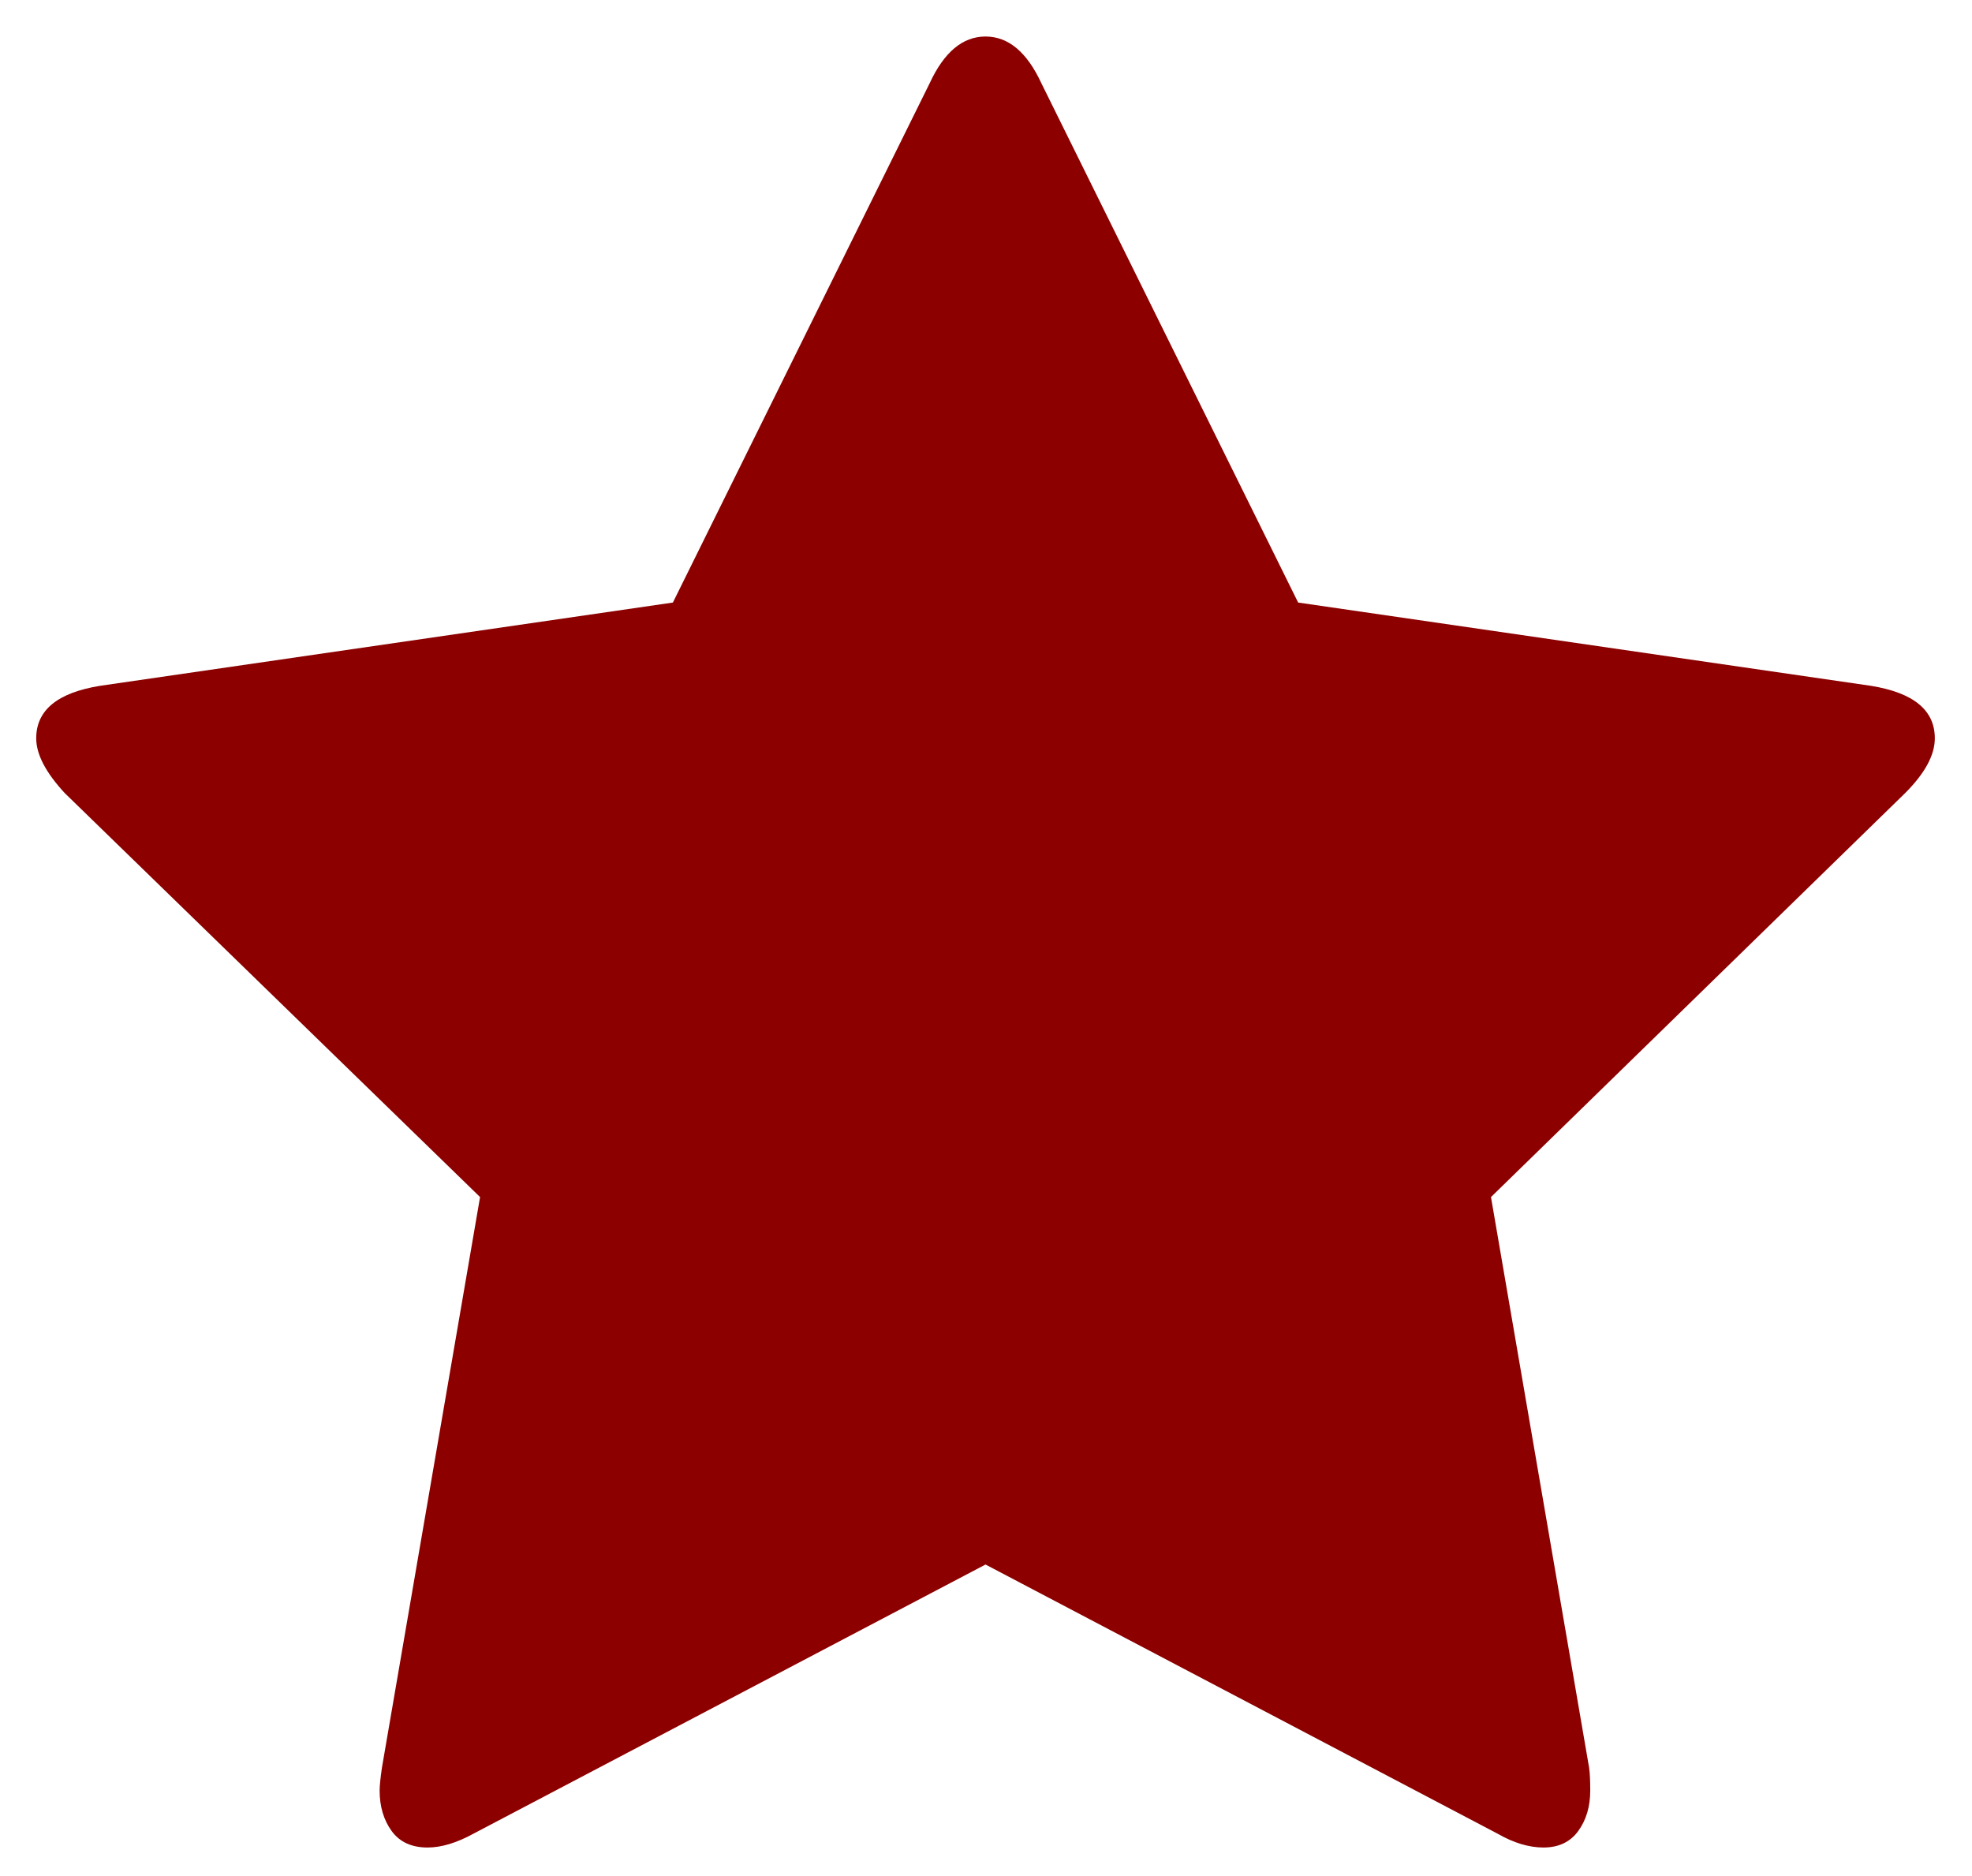
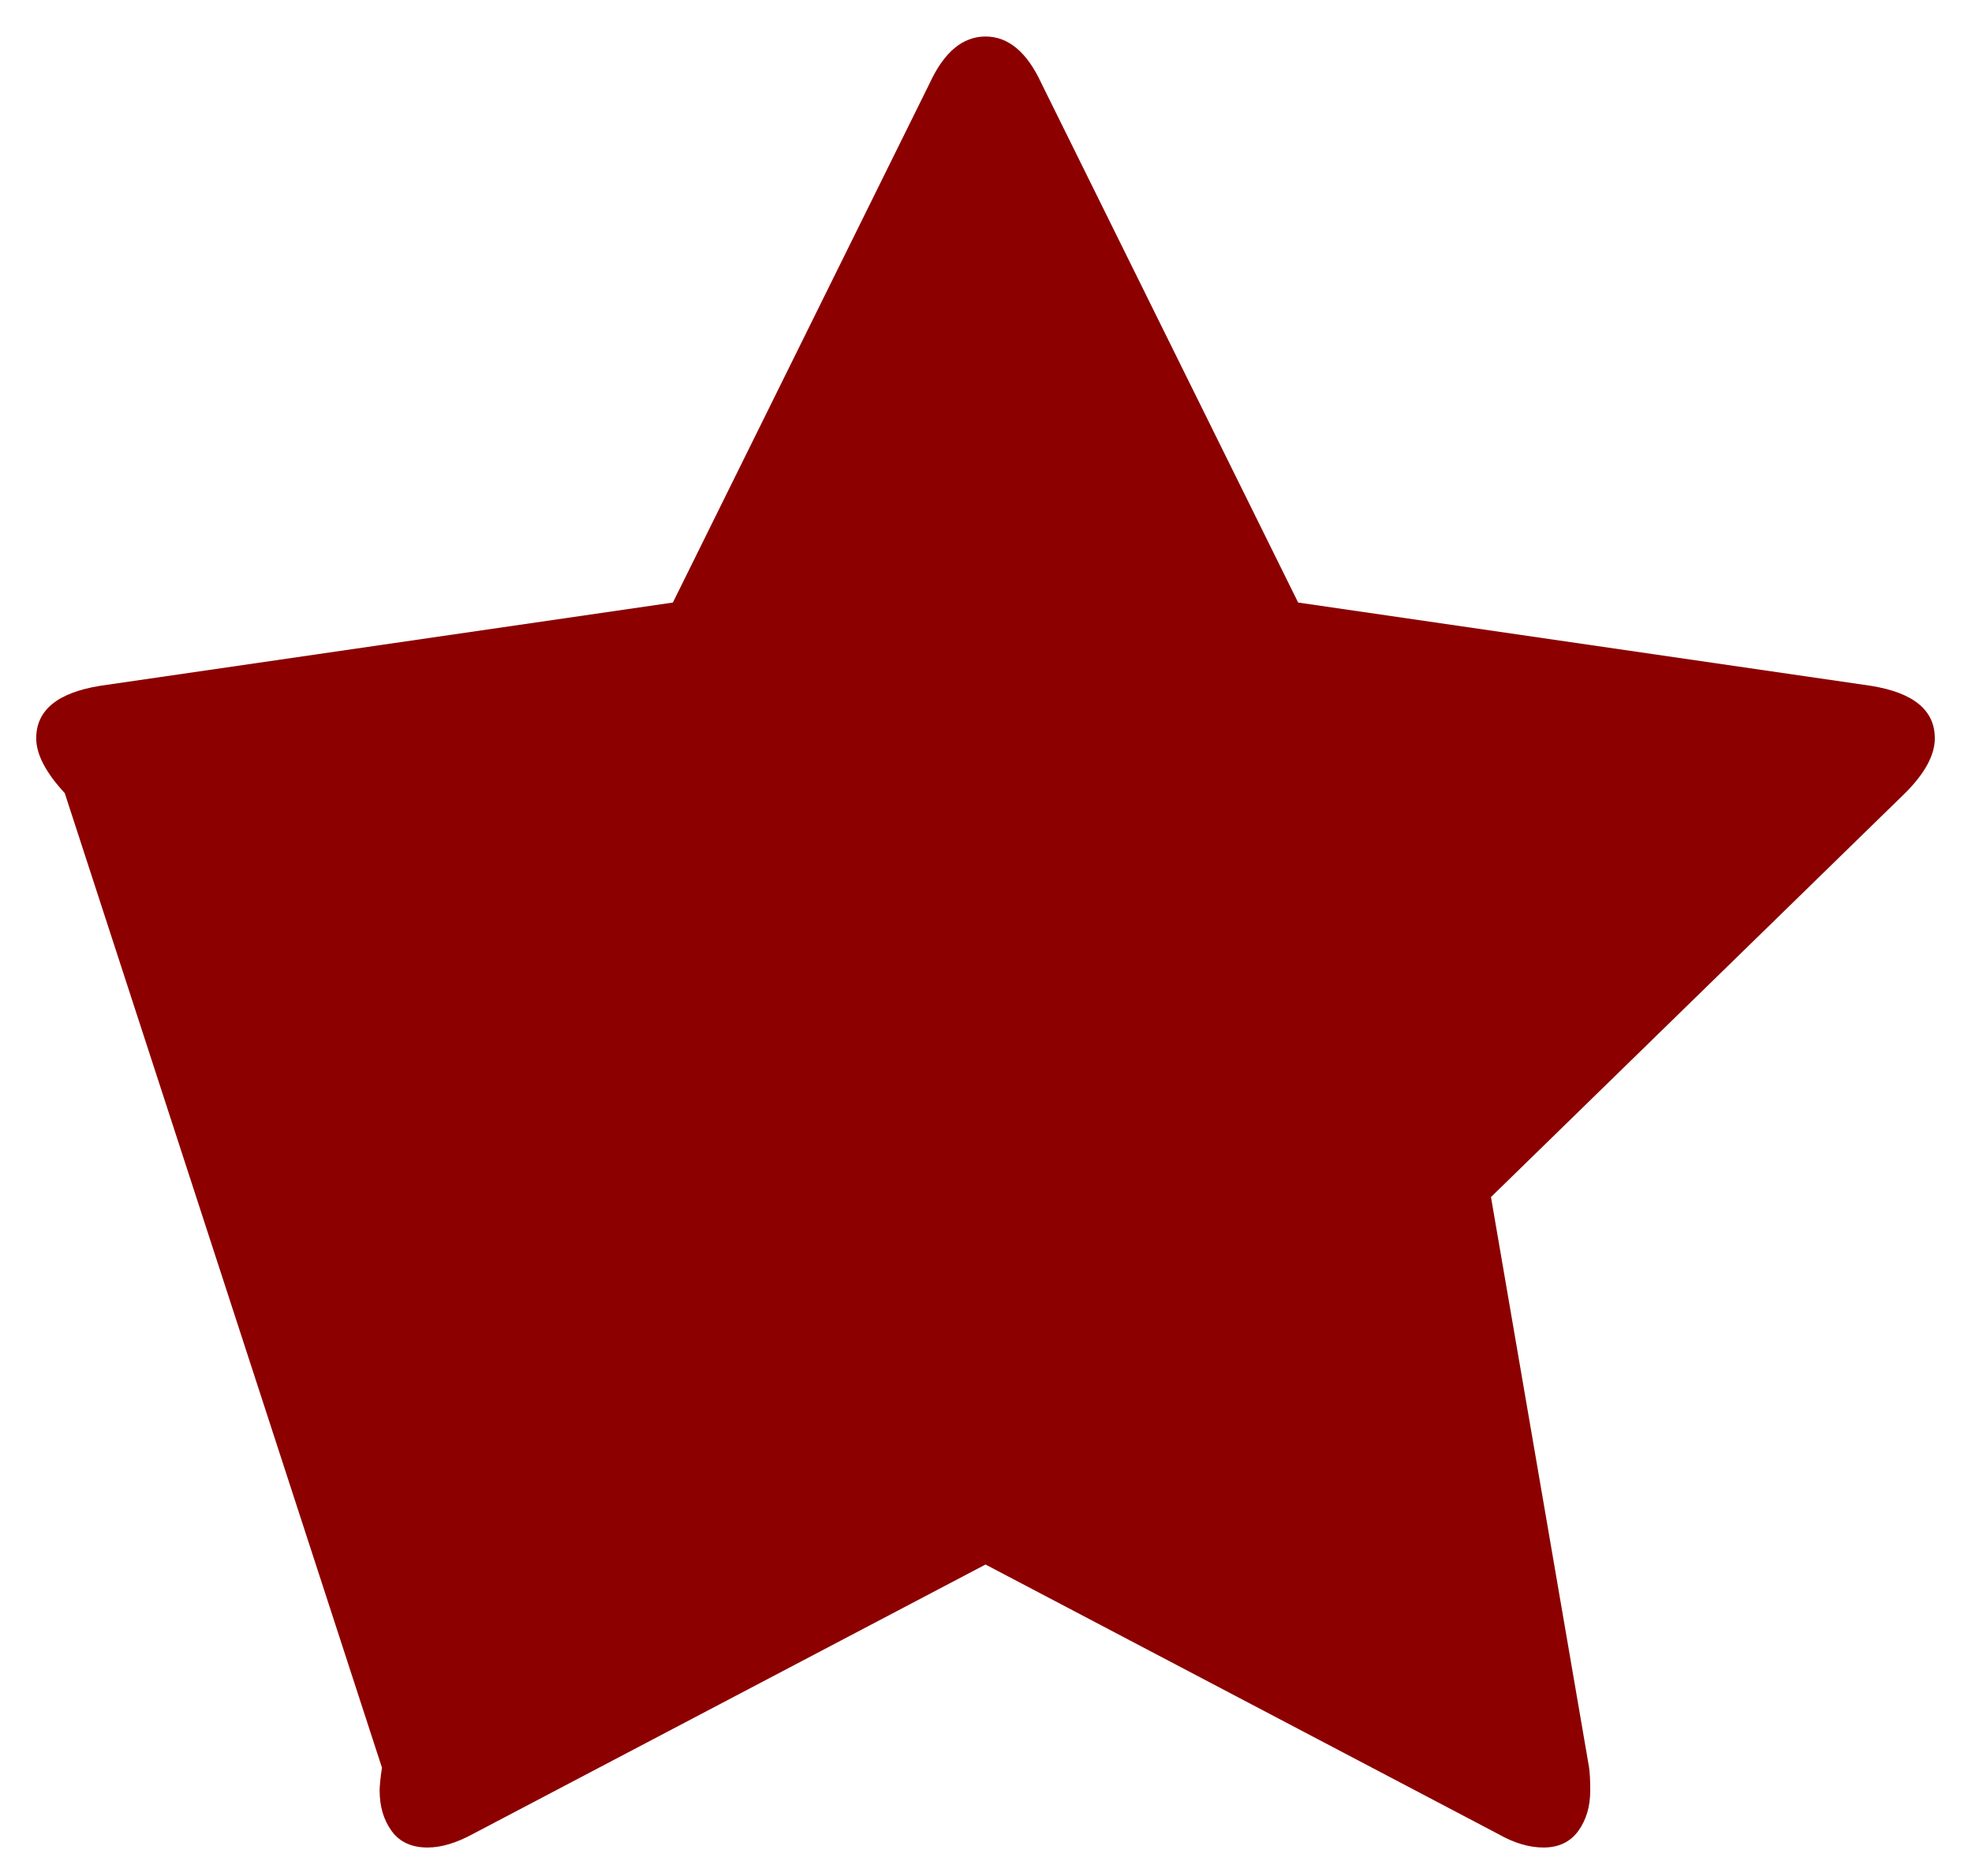
<svg xmlns="http://www.w3.org/2000/svg" width="41" height="39" viewBox="0 0 41 39" fill="none">
-   <path d="M40.227 15.348C40.227 15.697 40.021 16.076 39.61 16.487L30.999 24.885L33.039 36.746C33.055 36.857 33.063 37.015 33.063 37.221C33.063 37.553 32.98 37.834 32.814 38.063C32.648 38.292 32.406 38.407 32.09 38.407C31.79 38.407 31.473 38.312 31.141 38.122L20.49 32.524L9.839 38.122C9.491 38.312 9.174 38.407 8.89 38.407C8.558 38.407 8.308 38.292 8.142 38.063C7.976 37.834 7.893 37.553 7.893 37.221C7.893 37.126 7.909 36.968 7.941 36.746L9.981 24.885L1.346 16.487C0.951 16.06 0.753 15.681 0.753 15.348C0.753 14.763 1.196 14.4 2.081 14.257L13.99 12.526L19.328 1.732C19.628 1.083 20.015 0.759 20.49 0.759C20.964 0.759 21.352 1.083 21.652 1.732L26.99 12.526L38.898 14.257C39.784 14.4 40.227 14.763 40.227 15.348Z" fill="#8C0000" />
+   <path d="M40.227 15.348C40.227 15.697 40.021 16.076 39.61 16.487L30.999 24.885L33.039 36.746C33.055 36.857 33.063 37.015 33.063 37.221C33.063 37.553 32.98 37.834 32.814 38.063C32.648 38.292 32.406 38.407 32.09 38.407C31.79 38.407 31.473 38.312 31.141 38.122L20.49 32.524L9.839 38.122C9.491 38.312 9.174 38.407 8.89 38.407C8.558 38.407 8.308 38.292 8.142 38.063C7.976 37.834 7.893 37.553 7.893 37.221C7.893 37.126 7.909 36.968 7.941 36.746L1.346 16.487C0.951 16.06 0.753 15.681 0.753 15.348C0.753 14.763 1.196 14.4 2.081 14.257L13.99 12.526L19.328 1.732C19.628 1.083 20.015 0.759 20.49 0.759C20.964 0.759 21.352 1.083 21.652 1.732L26.99 12.526L38.898 14.257C39.784 14.4 40.227 14.763 40.227 15.348Z" fill="#8C0000" />
</svg>